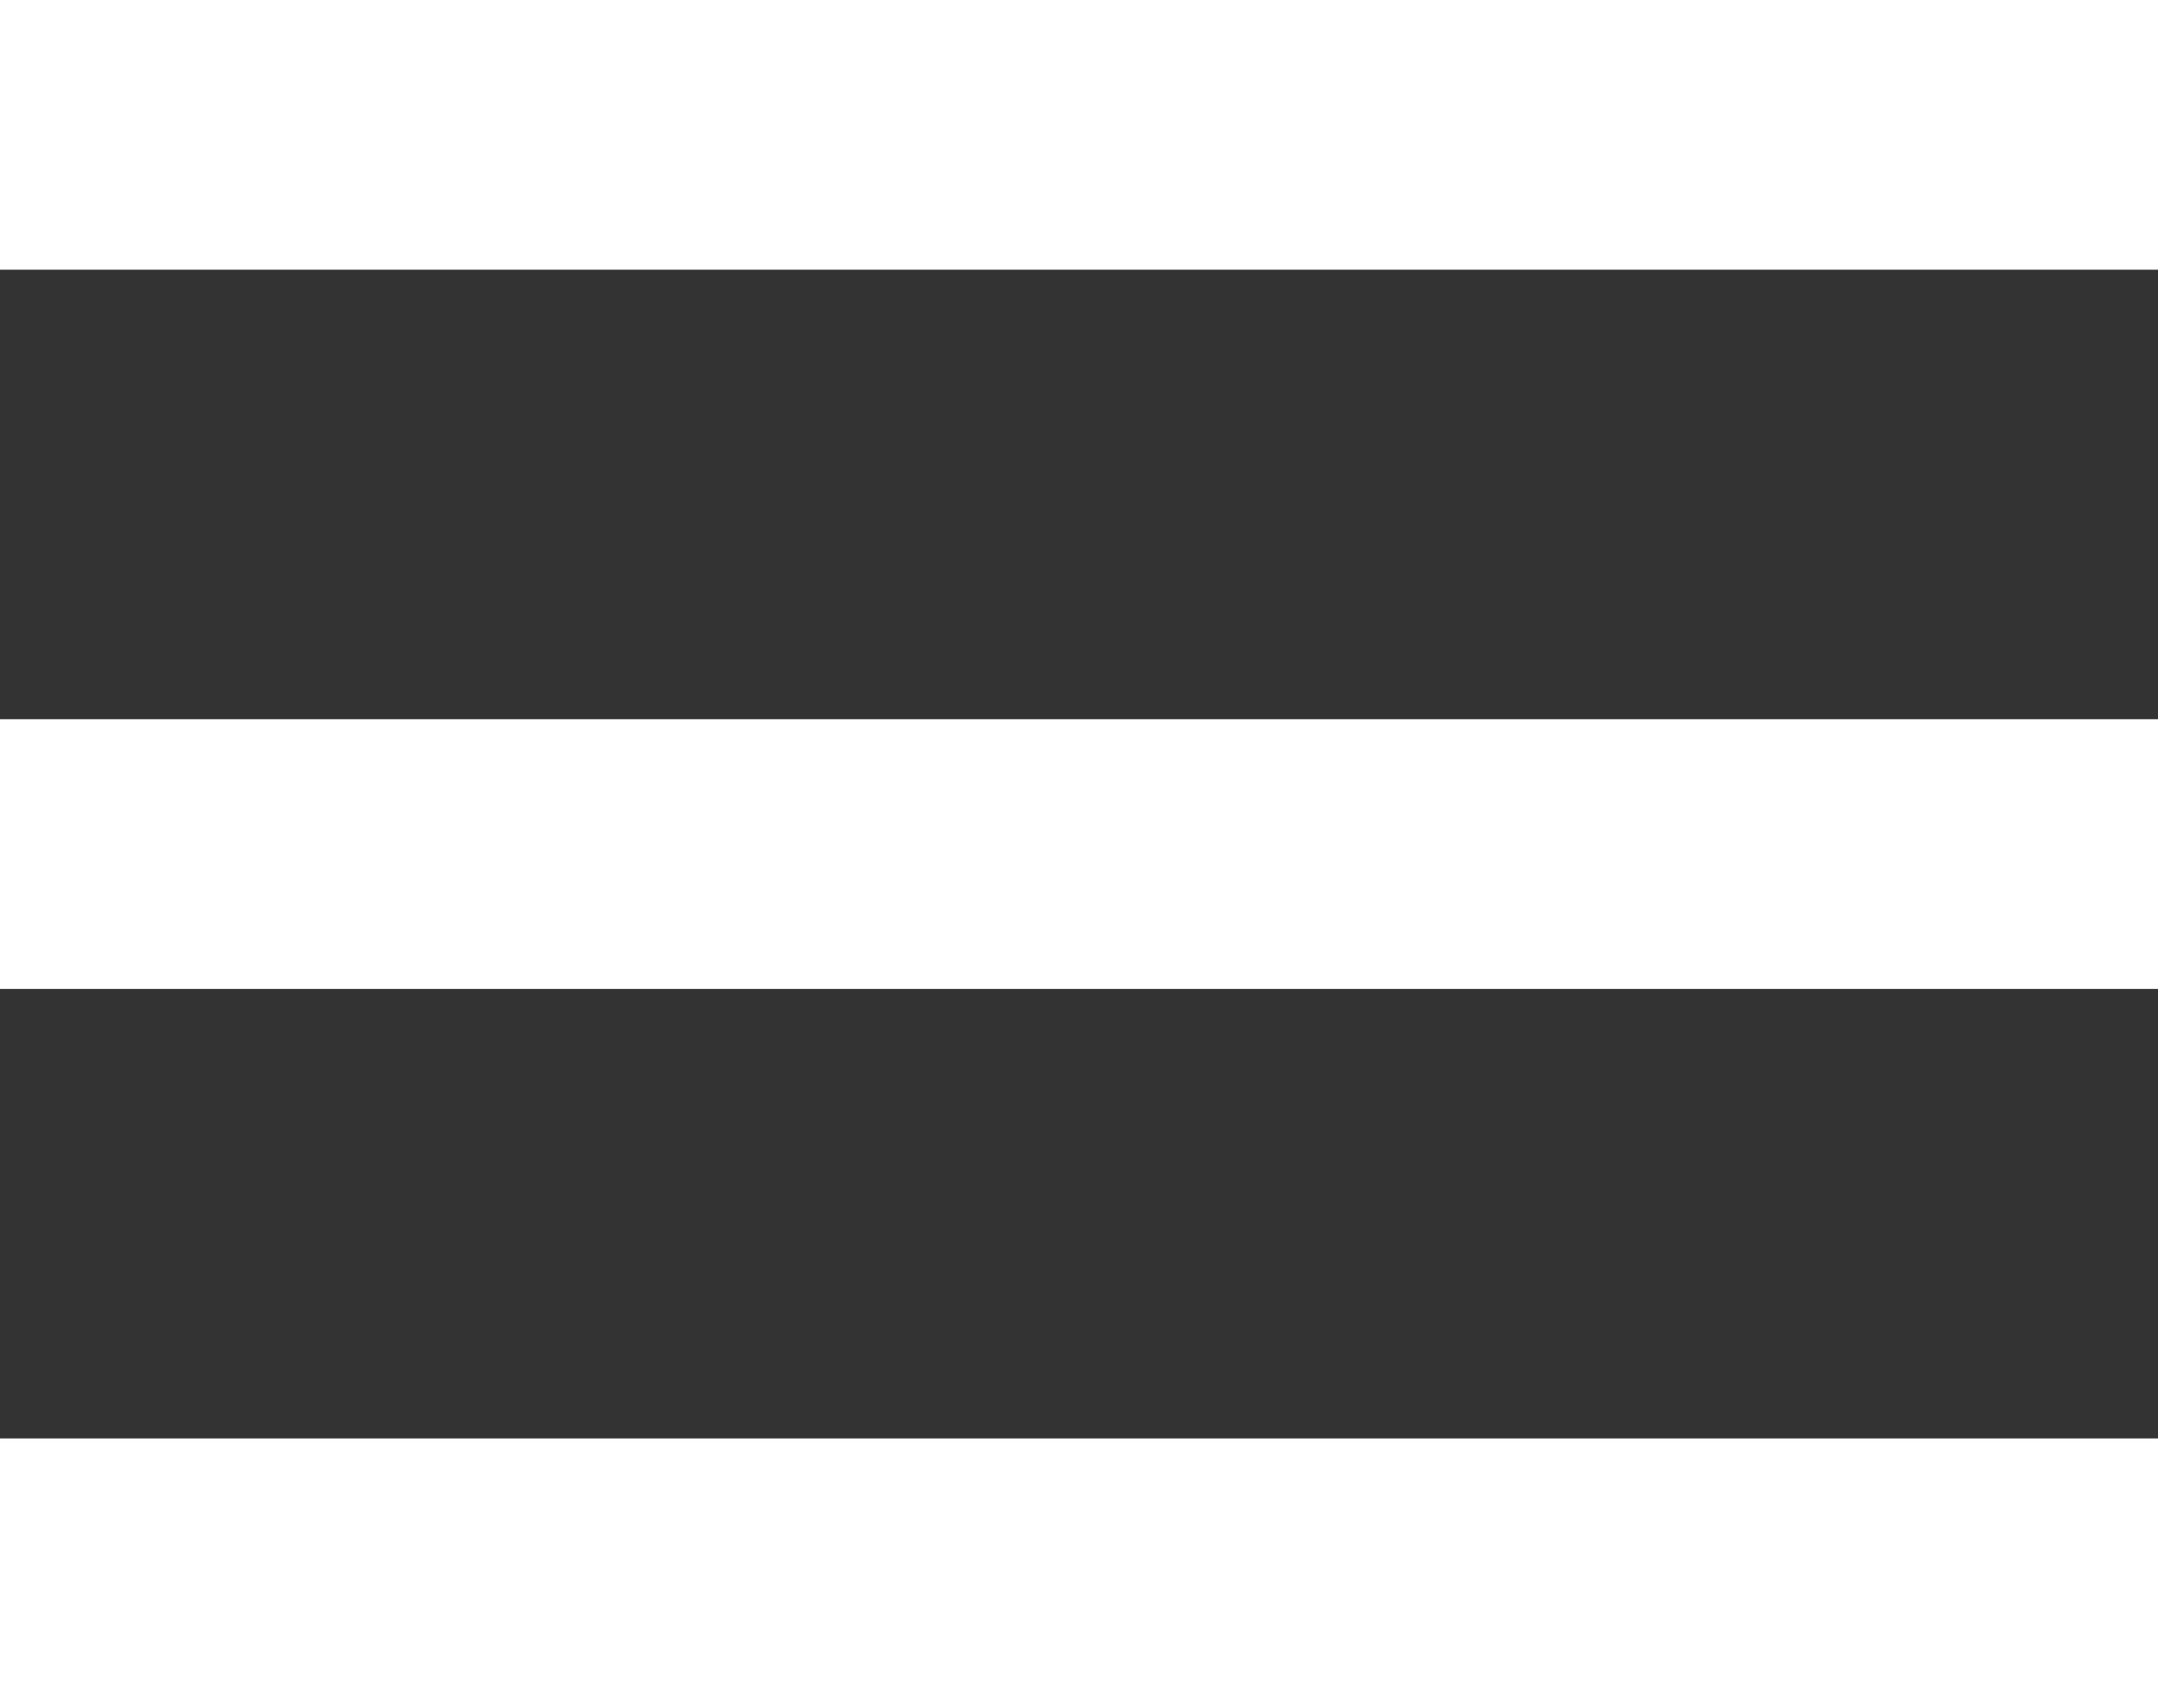
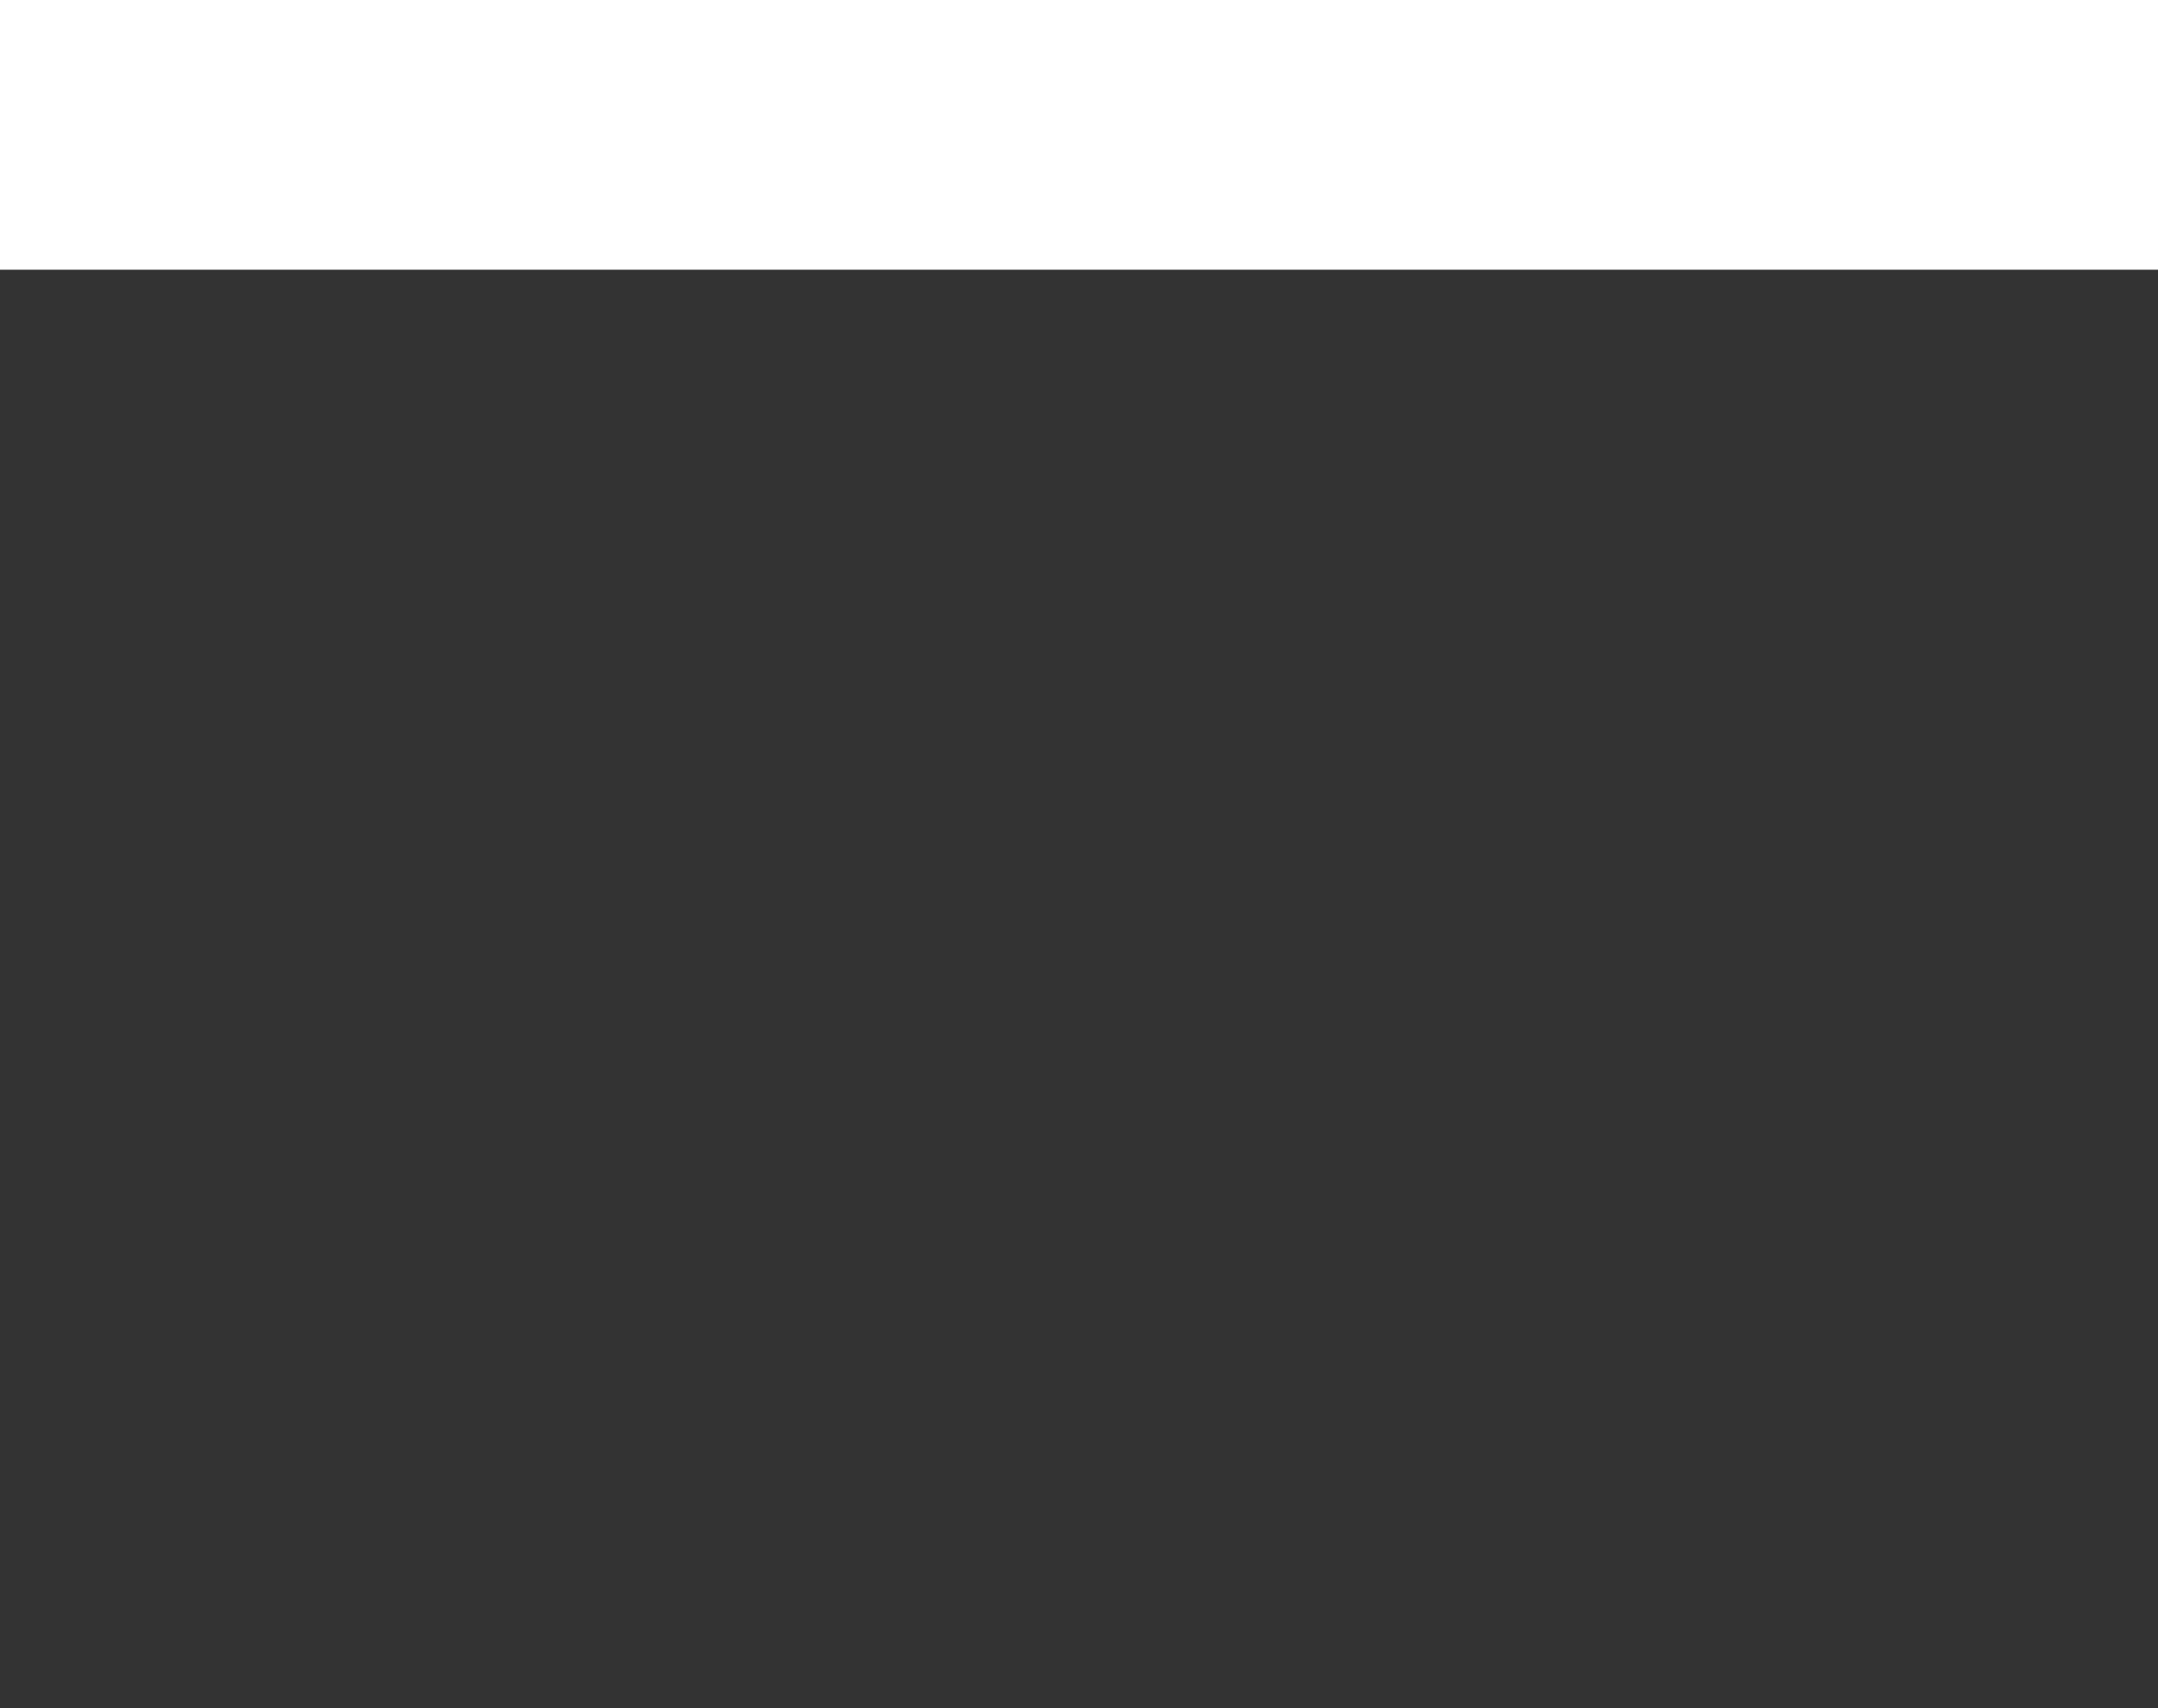
<svg xmlns="http://www.w3.org/2000/svg" id="Слой_1" data-name="Слой 1" width="24" height="19" viewBox="0 0 24 19">
  <rect x="0" y="0" width="24" height="19" fill="#333333" stroke="none" />
  <defs>
    <style>.cls-1{fill:#fff;}</style>
  </defs>
  <title>sm-menu-icon</title>
  <rect class="cls-1" width="24" height="3" />
-   <rect class="cls-1" y="8" width="24" height="3" />
-   <rect class="cls-1" y="16" width="24" height="3" />
</svg>